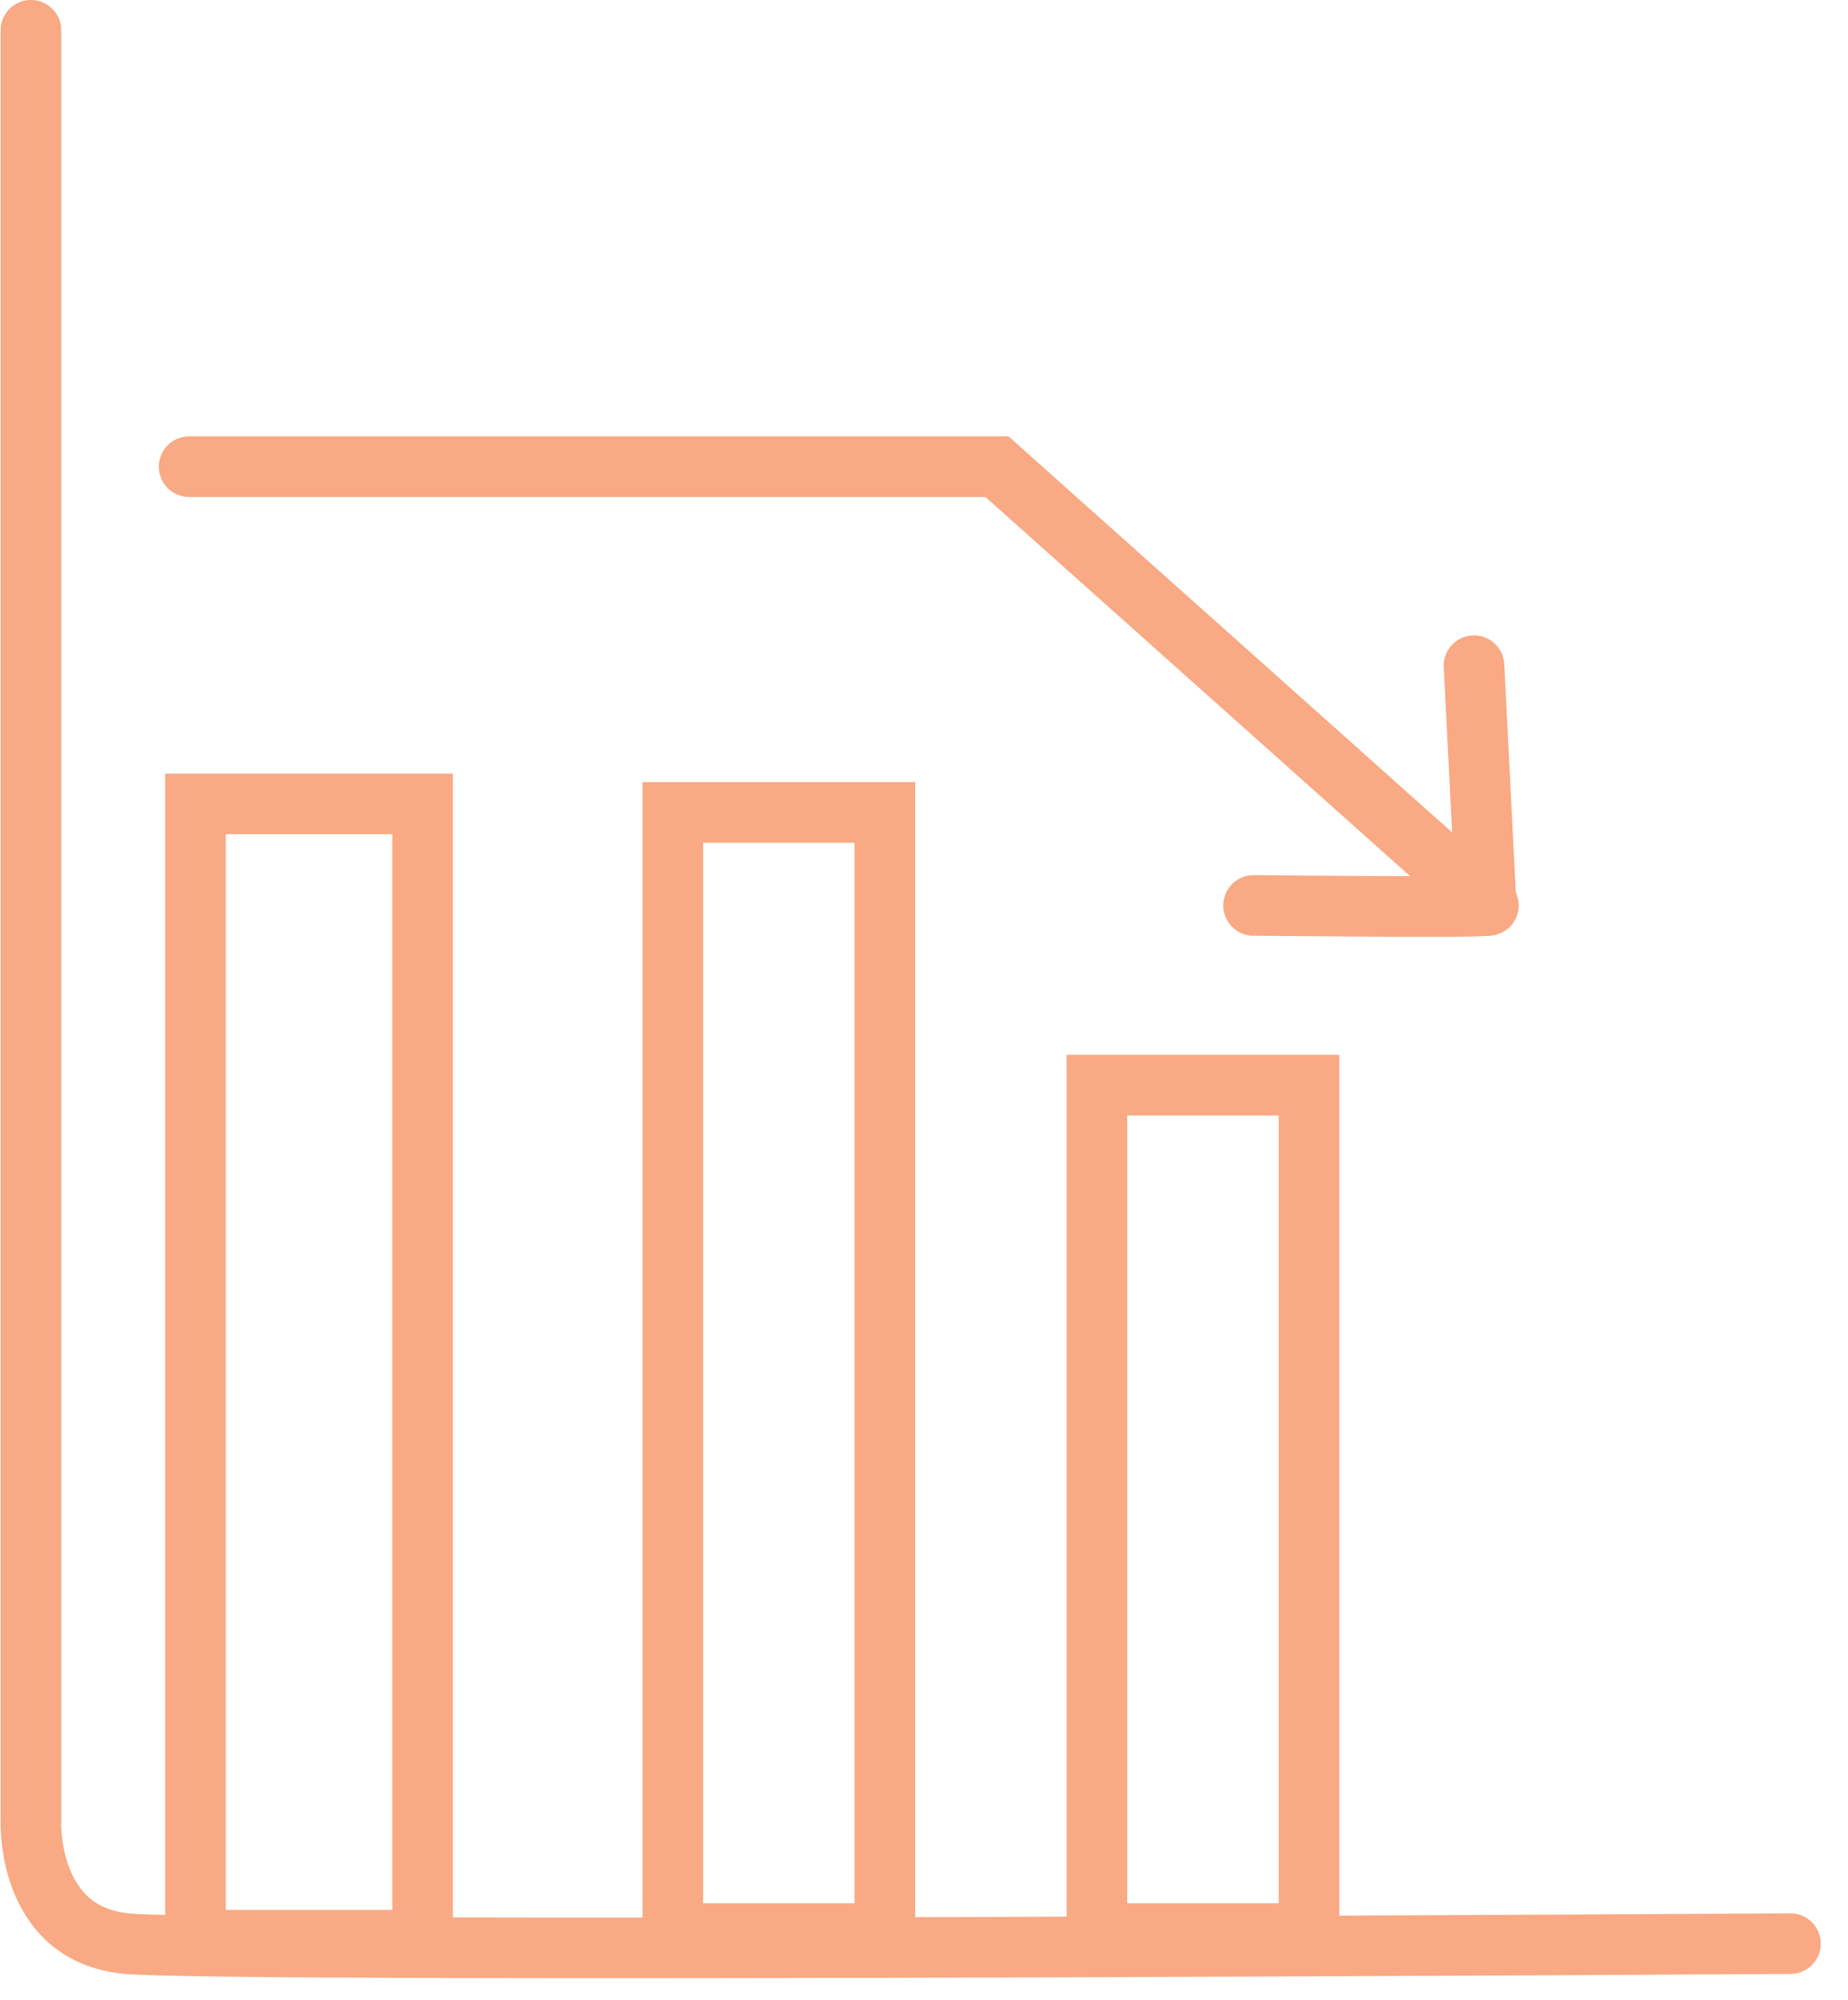
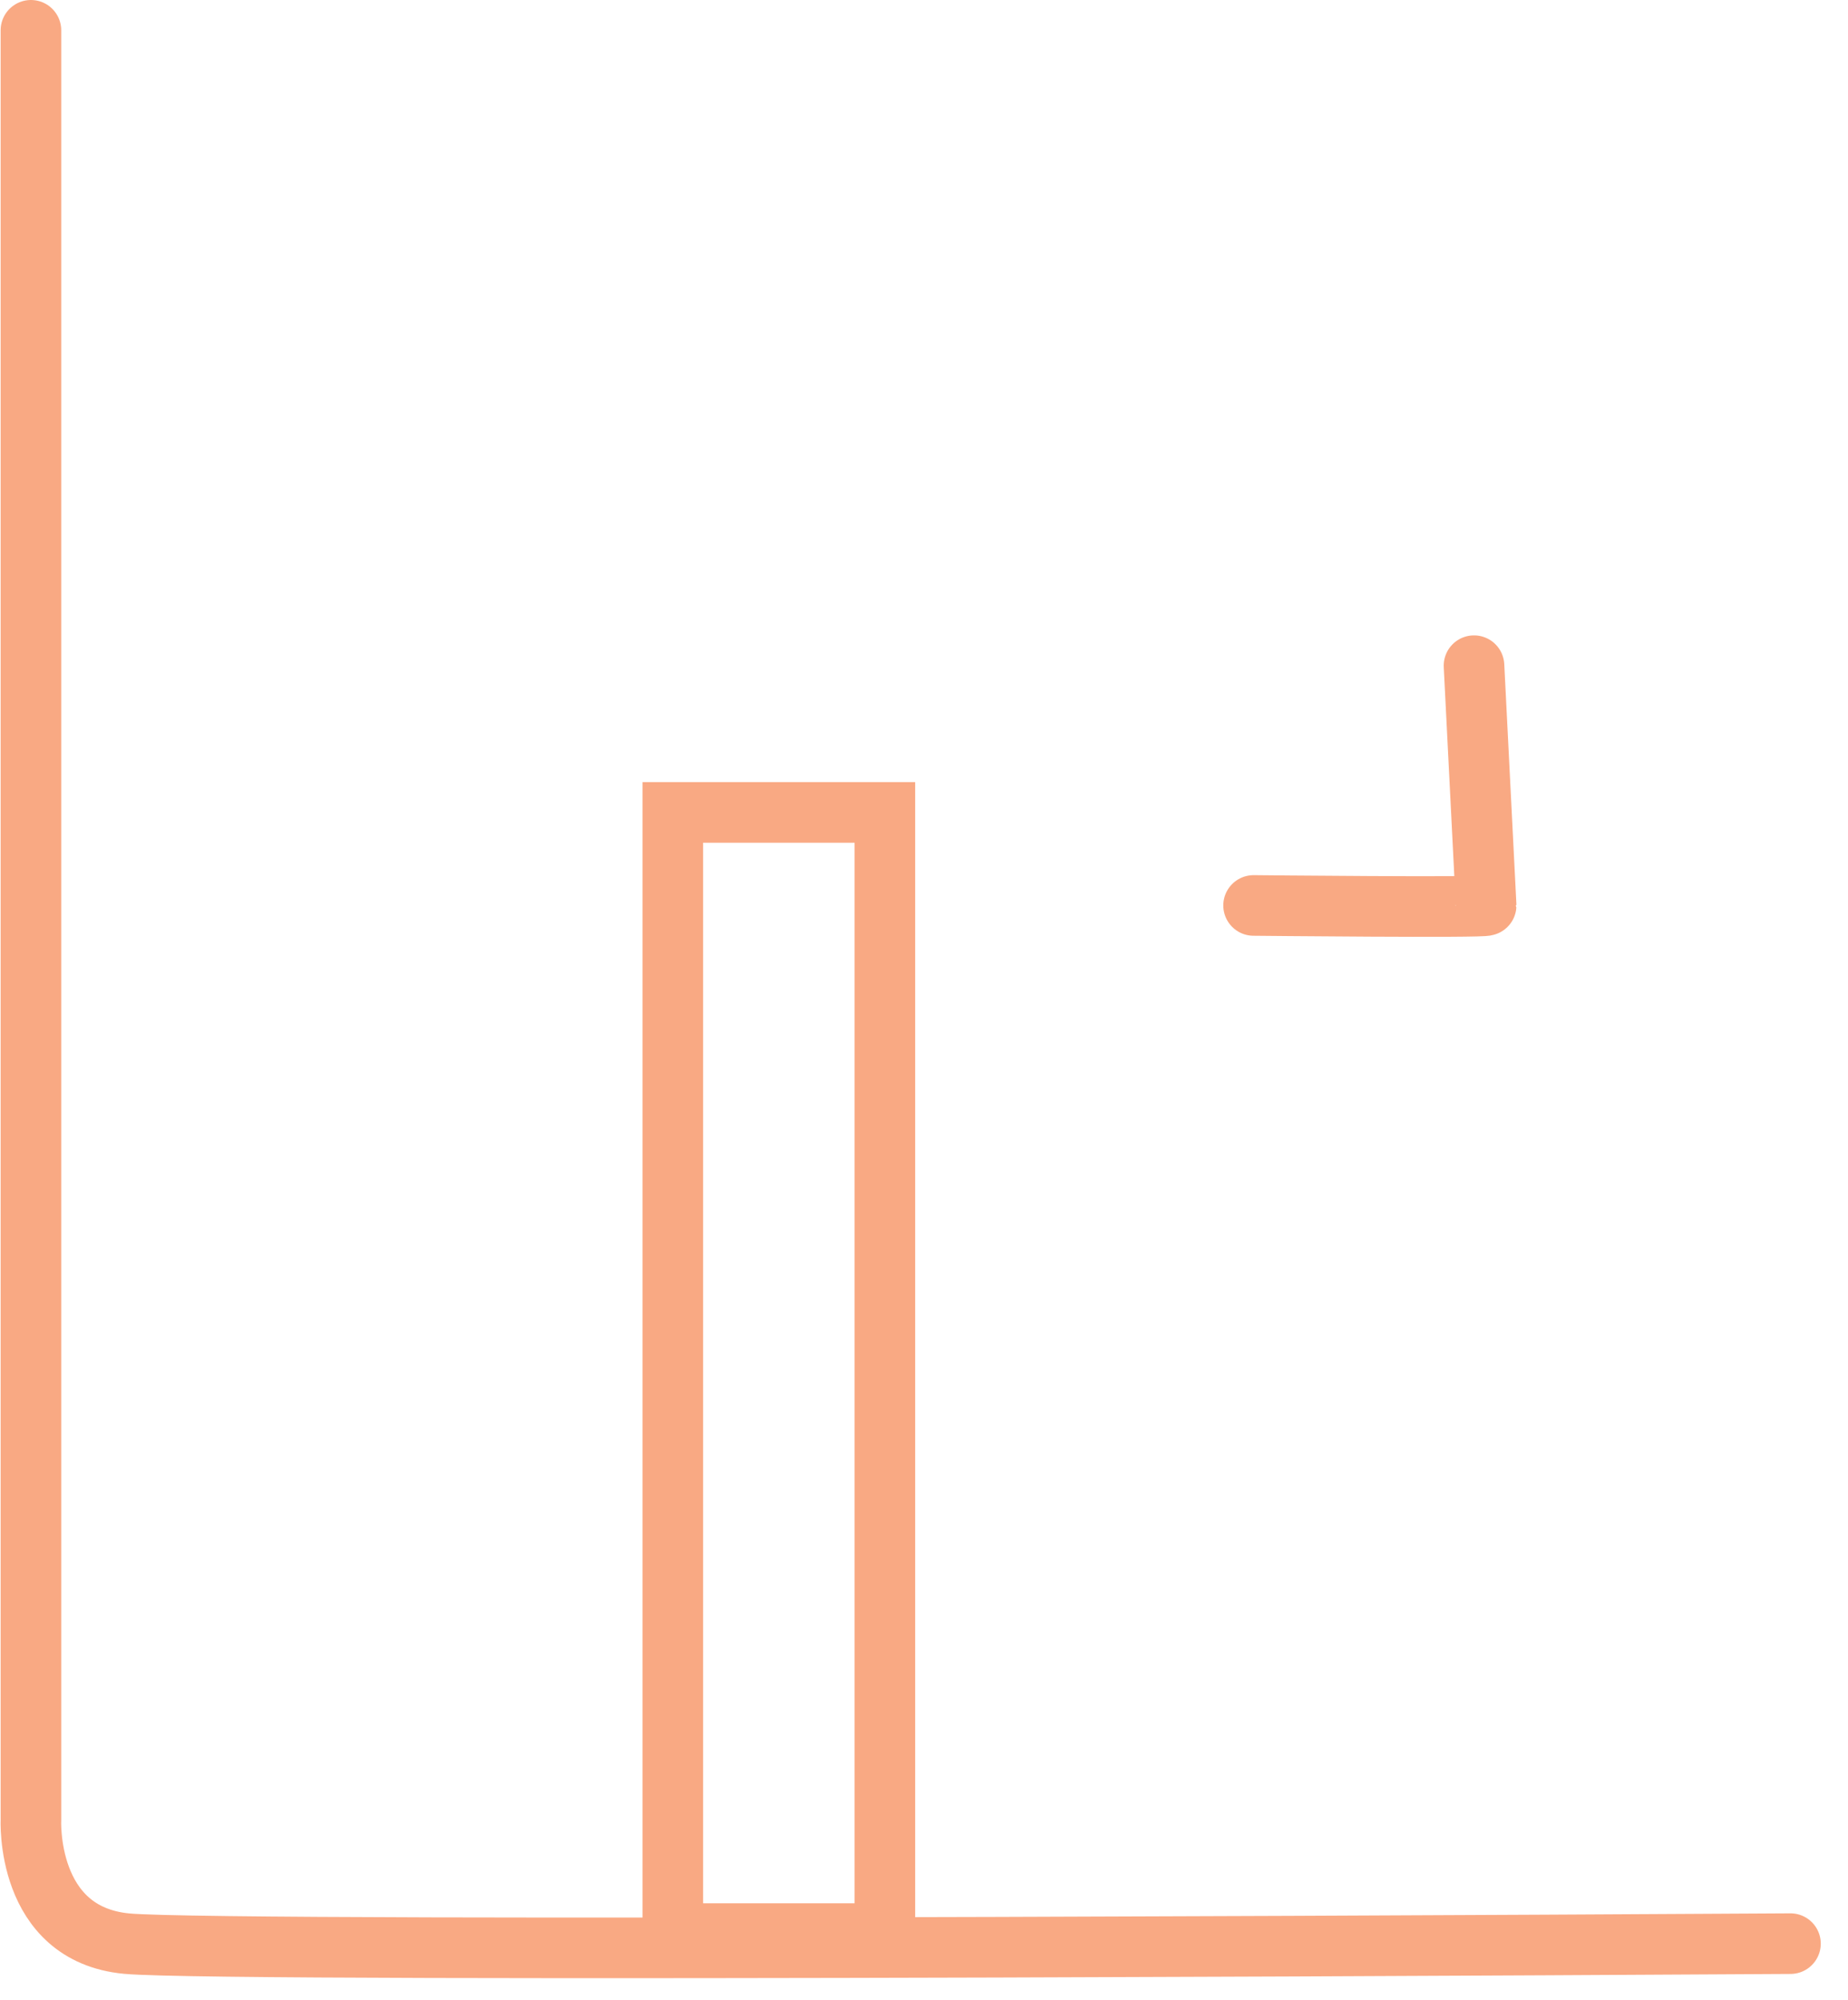
<svg xmlns="http://www.w3.org/2000/svg" height="66" viewBox="0 0 61 66" width="61">
  <g fill="none" fill-rule="evenodd" transform="translate(1.015 1)">
    <path d="m.006 0v59.027s-.2 3.8 3.165 4.115 54.915 0 54.915 0" stroke="#f9a983" stroke-linecap="round" stroke-width="2" />
    <g transform="translate(4.438 24.529)">
-       <path d="m0 0h9.5v39.5h-9.5z" />
-       <path d="m2 2v35.5h5.495v-35.5zm-2-2h9.495v39.5h-9.495z" fill="#f9a983" fill-rule="nonzero" />
-     </g>
+       </g>
    <g stroke-linecap="round">
      <g>
        <path d="m20.194 24.811h9v39h-9z" />
        <path d="m21.194 25.811h7v37h-7z" stroke="#f9a983" stroke-width="2" />
      </g>
      <g>
-         <path d="m34.194 33.811h9v30h-9z" />
-         <path d="m35.194 34.811h7v28h-7z" stroke="#f9a983" stroke-width="2" />
-       </g>
-       <path d="m5.228 14.401h26.666l16.221 14.48" stroke="#f9a983" stroke-width="2" />
+         </g>
      <path d="m47.64 20.968.4 7.913c0 .079-7.676 0-7.676 0" stroke="#f9a983" stroke-width="2" />
    </g>
  </g>
</svg>